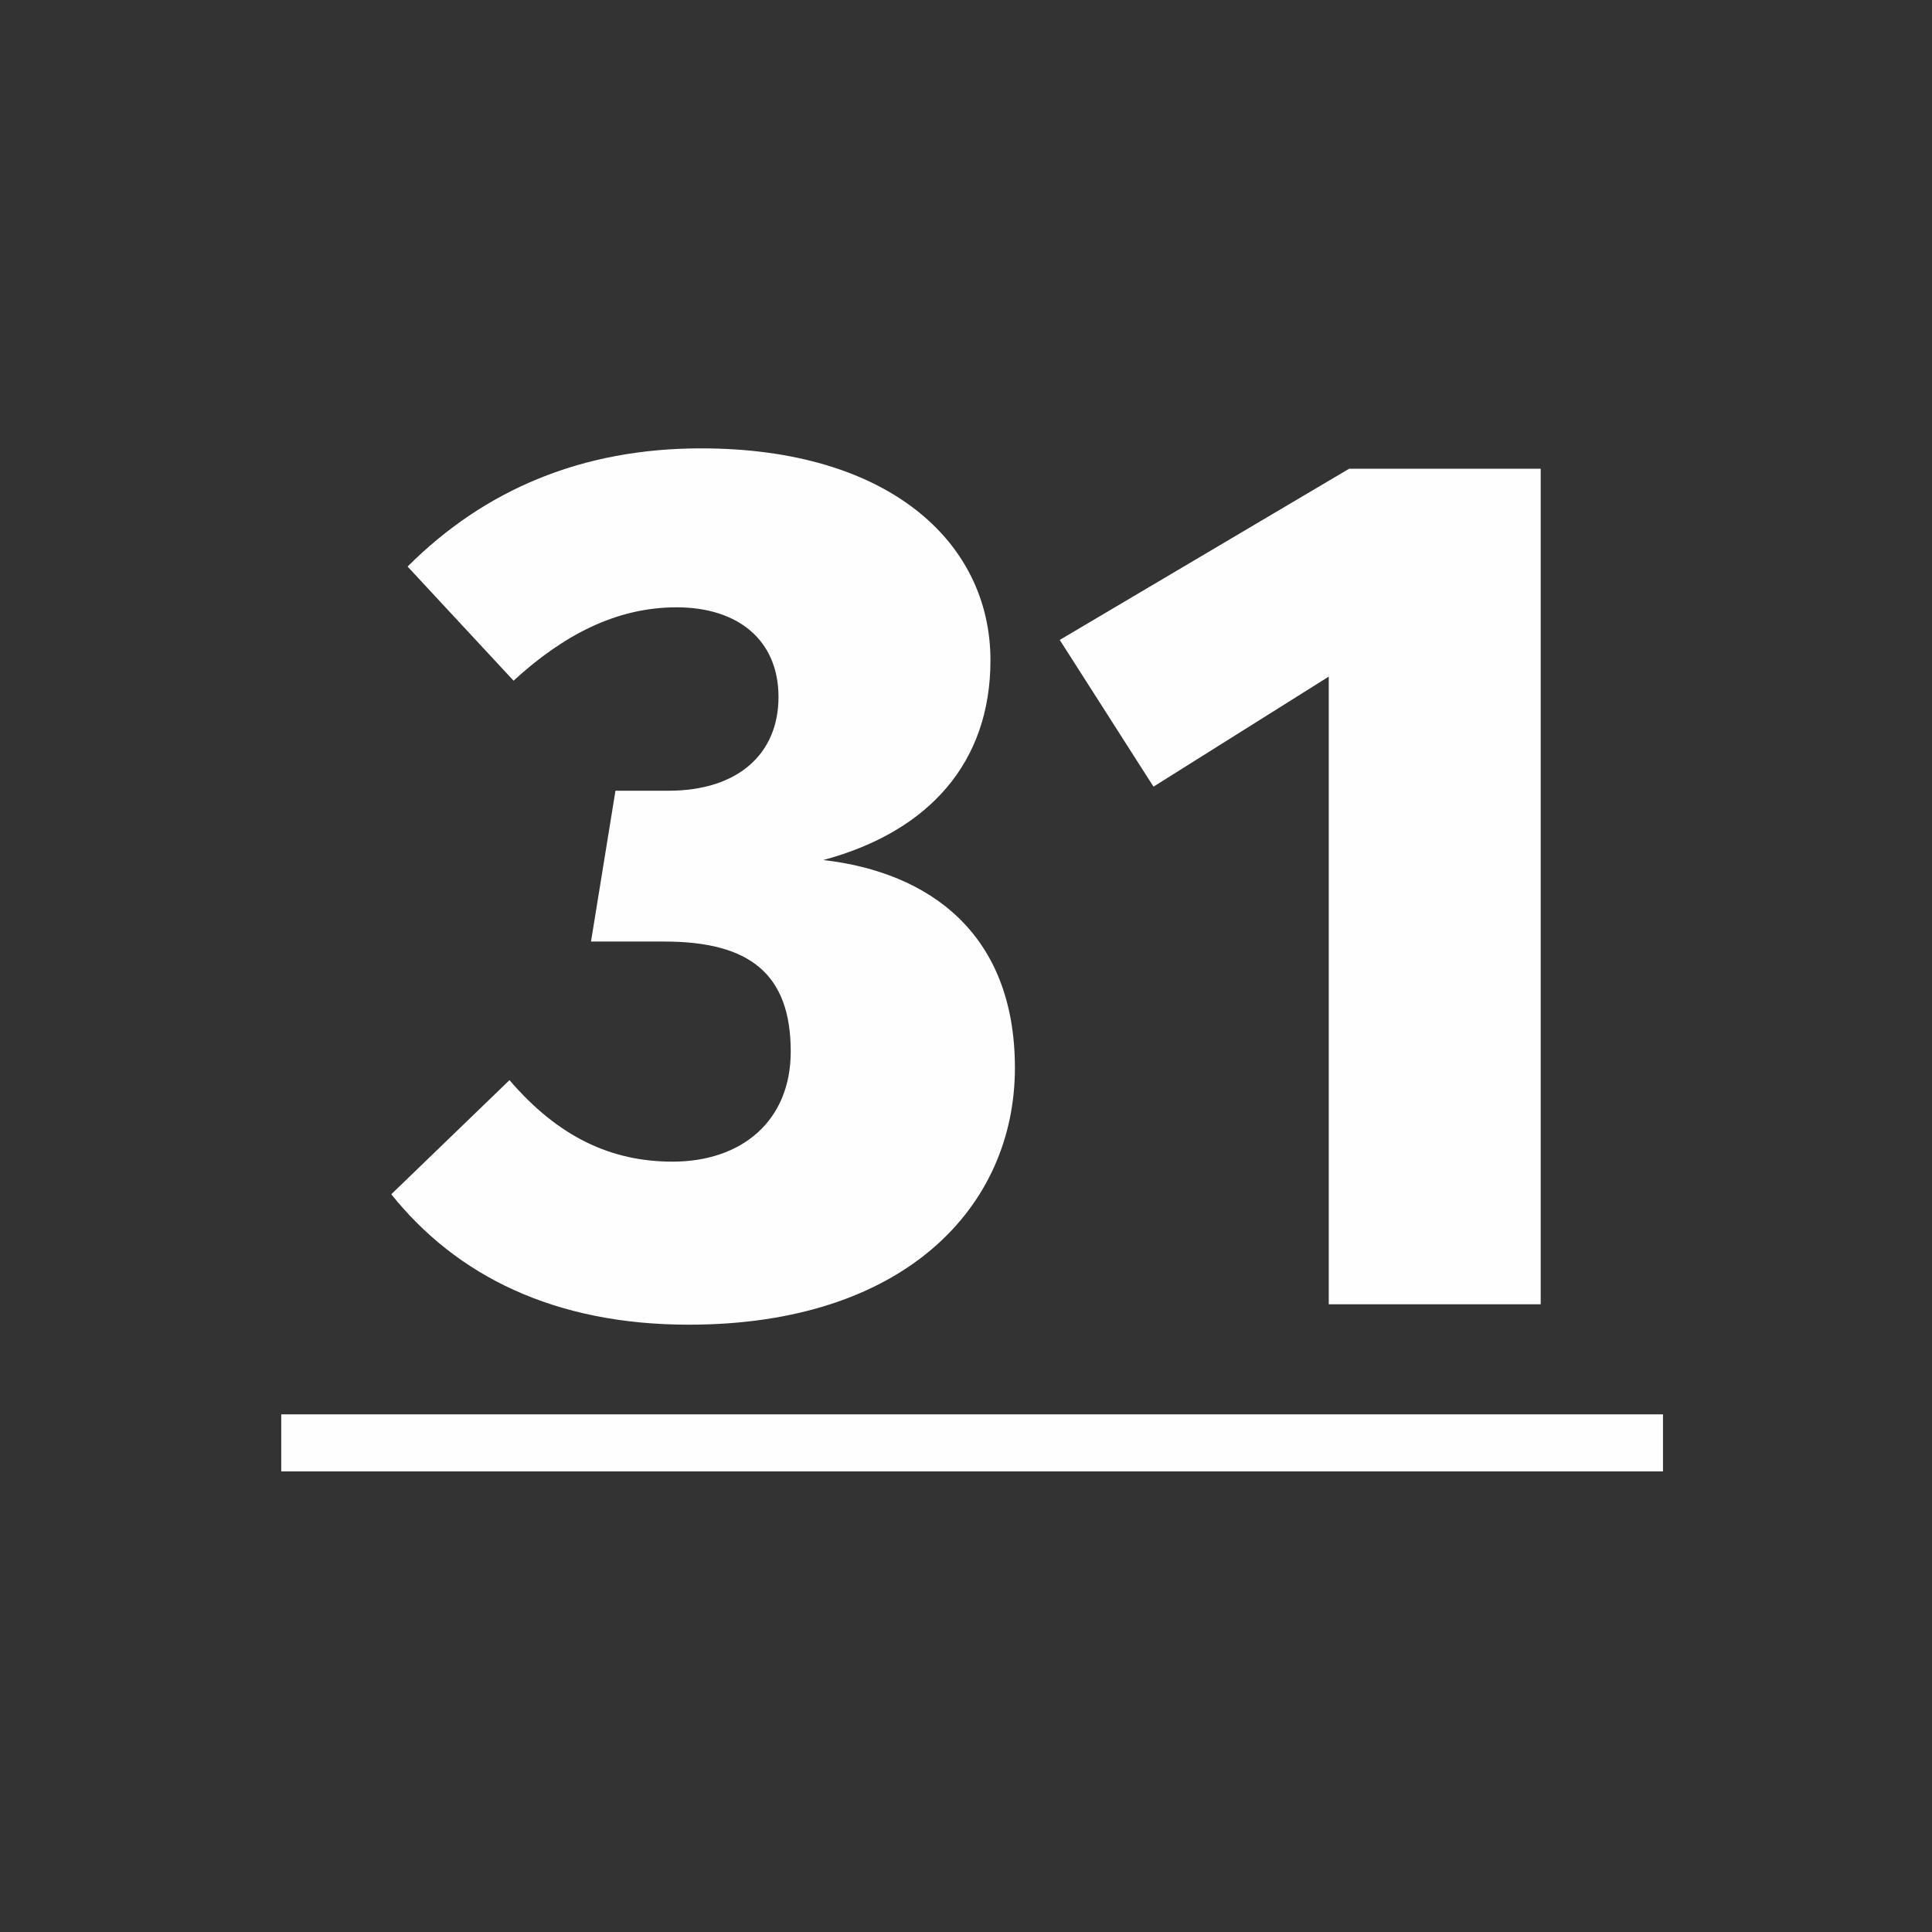
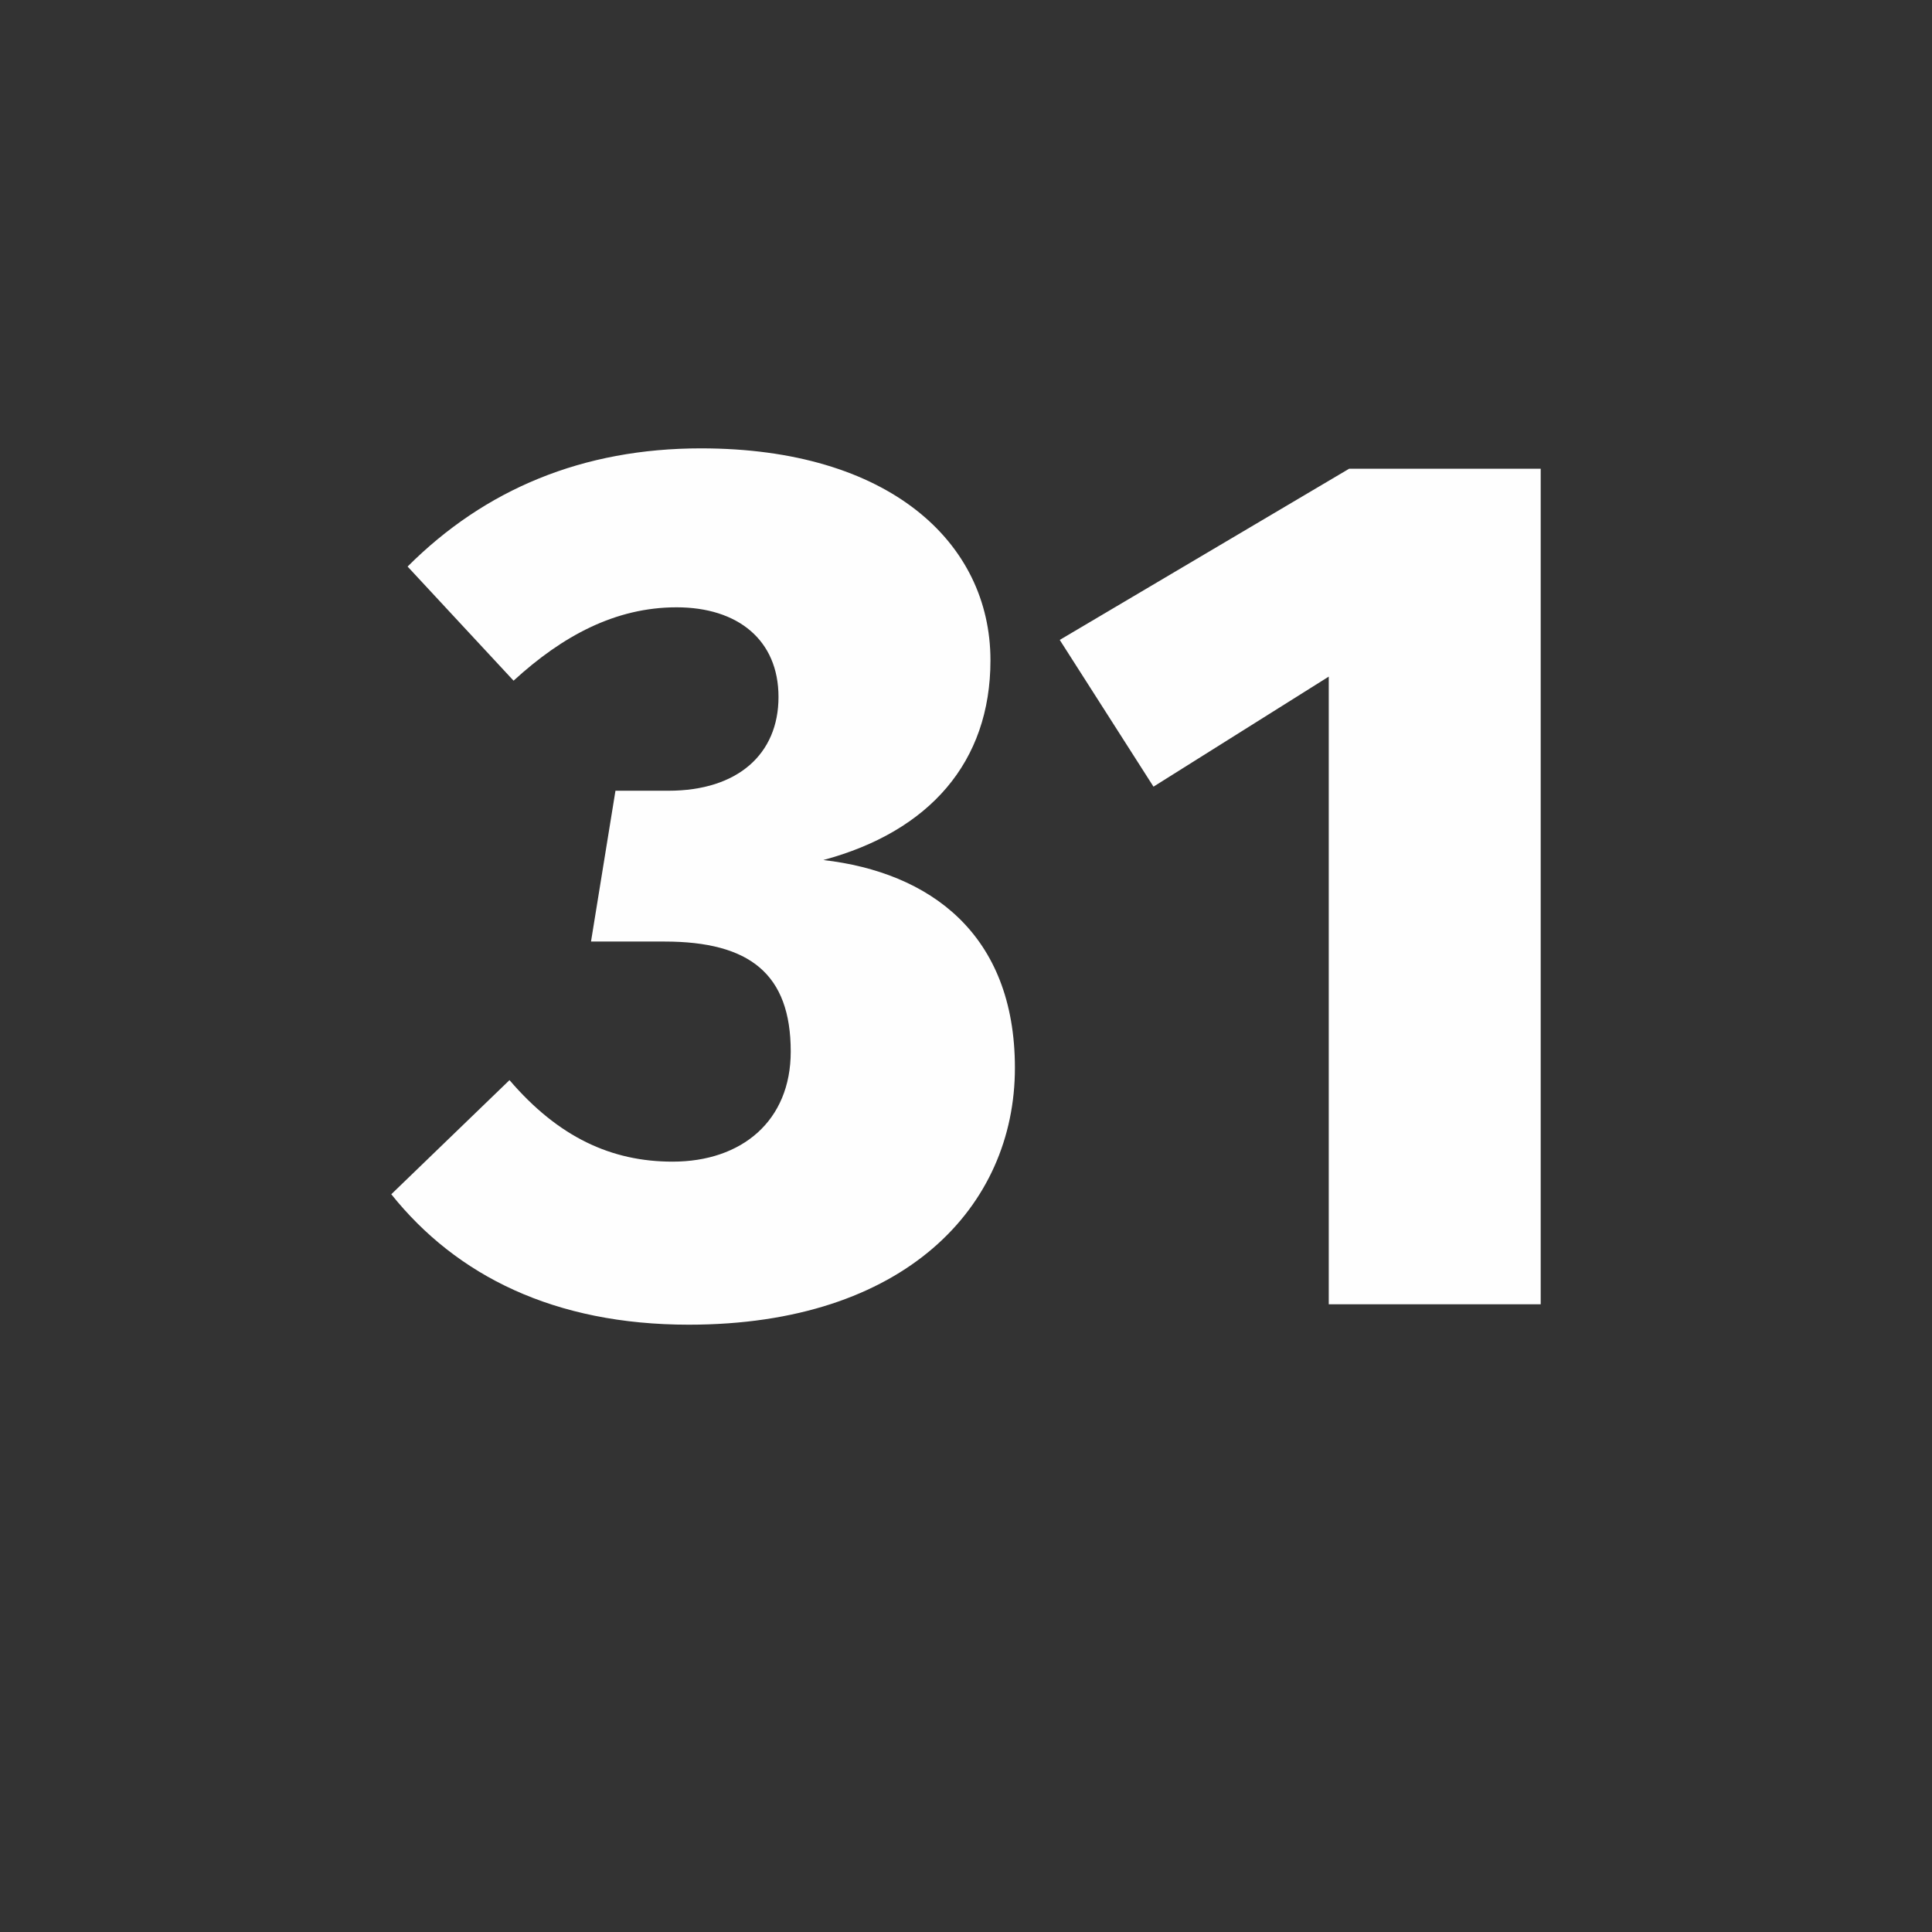
<svg xmlns="http://www.w3.org/2000/svg" xml:space="preserve" width="4.741mm" height="4.741mm" version="1.1" style="shape-rendering:geometricPrecision; text-rendering:geometricPrecision; image-rendering:optimizeQuality; fill-rule:evenodd; clip-rule:evenodd" viewBox="0 0 474 474">
  <rect x="0" y="0" width="474" height="474" fill="#333333" stroke="none" />
  <defs>
    <style type="text/css">
   
    .fil0 {fill:#FEFEFE;fill-rule:nonzero}
   
  </style>
  </defs>
  <g id="Слой_x0020_1">
    <path class="fil0" d="M172 110c-29,0 -53,10 -72,29l26 28c12,-11 25,-18 40,-18 15,0 25,8 25,22 0,14 -10,23 -27,23l-13 0 -6 37 18 0c21,0 31,8 31,27 0,17 -12,27 -29,27 -15,0 -28,-6 -40,-20l-29 28c16,20 40,32 73,32 53,0 80,-29 80,-63 0,-33 -21,-48 -47,-51 26,-7 41,-24 41,-49 0,-29 -25,-52 -71,-52zm206 210l0 -205 -47 0 -71 42 23 36 43 -27 0 154 52 0z" />
-     <polygon class="fil0" points="69,347 408,347 408,361 69,361 " />
  </g>
</svg>